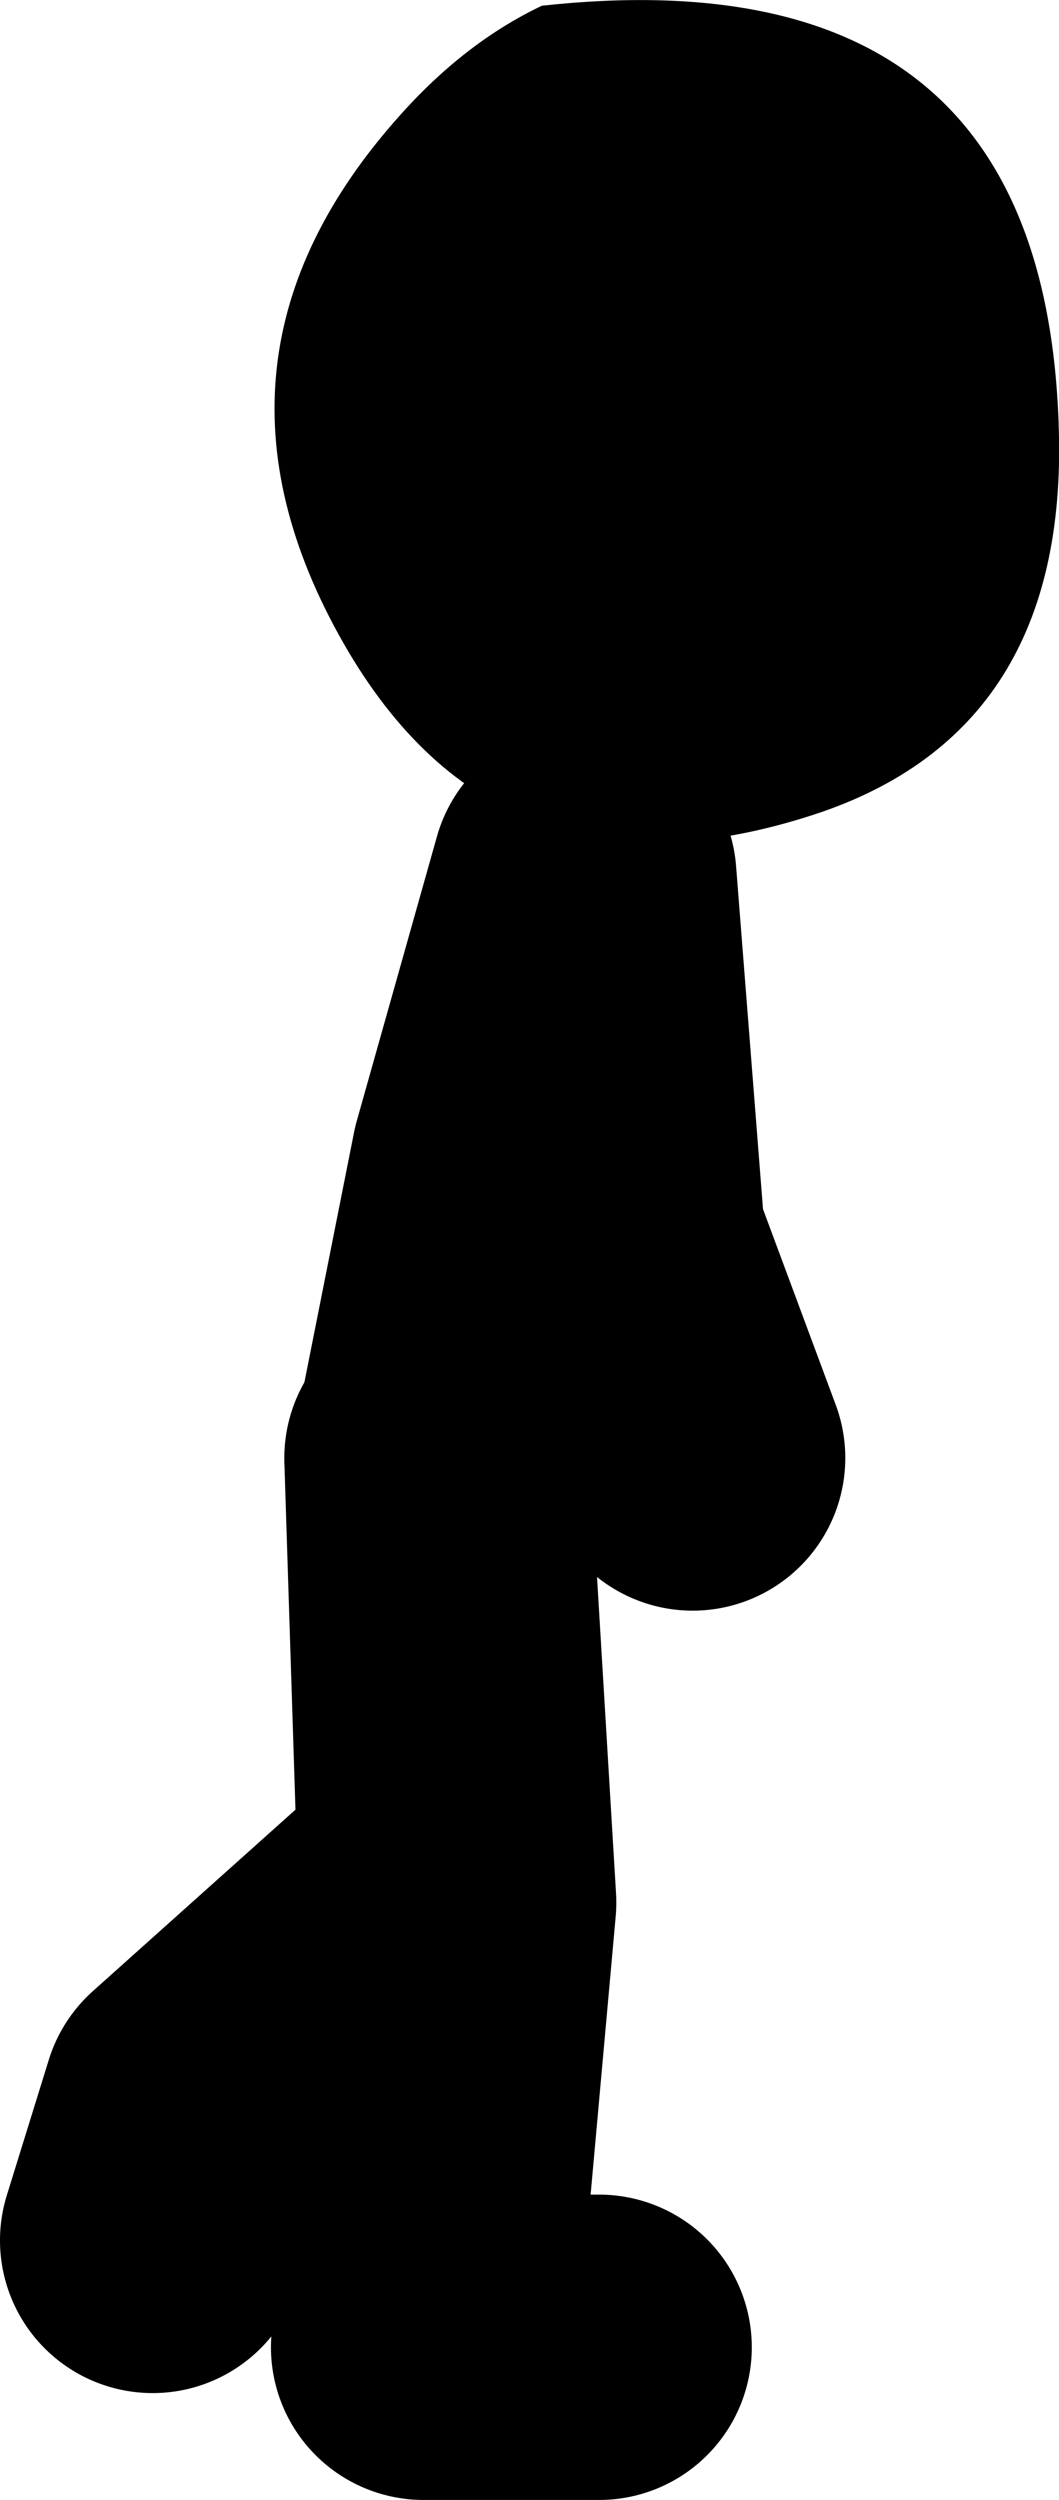
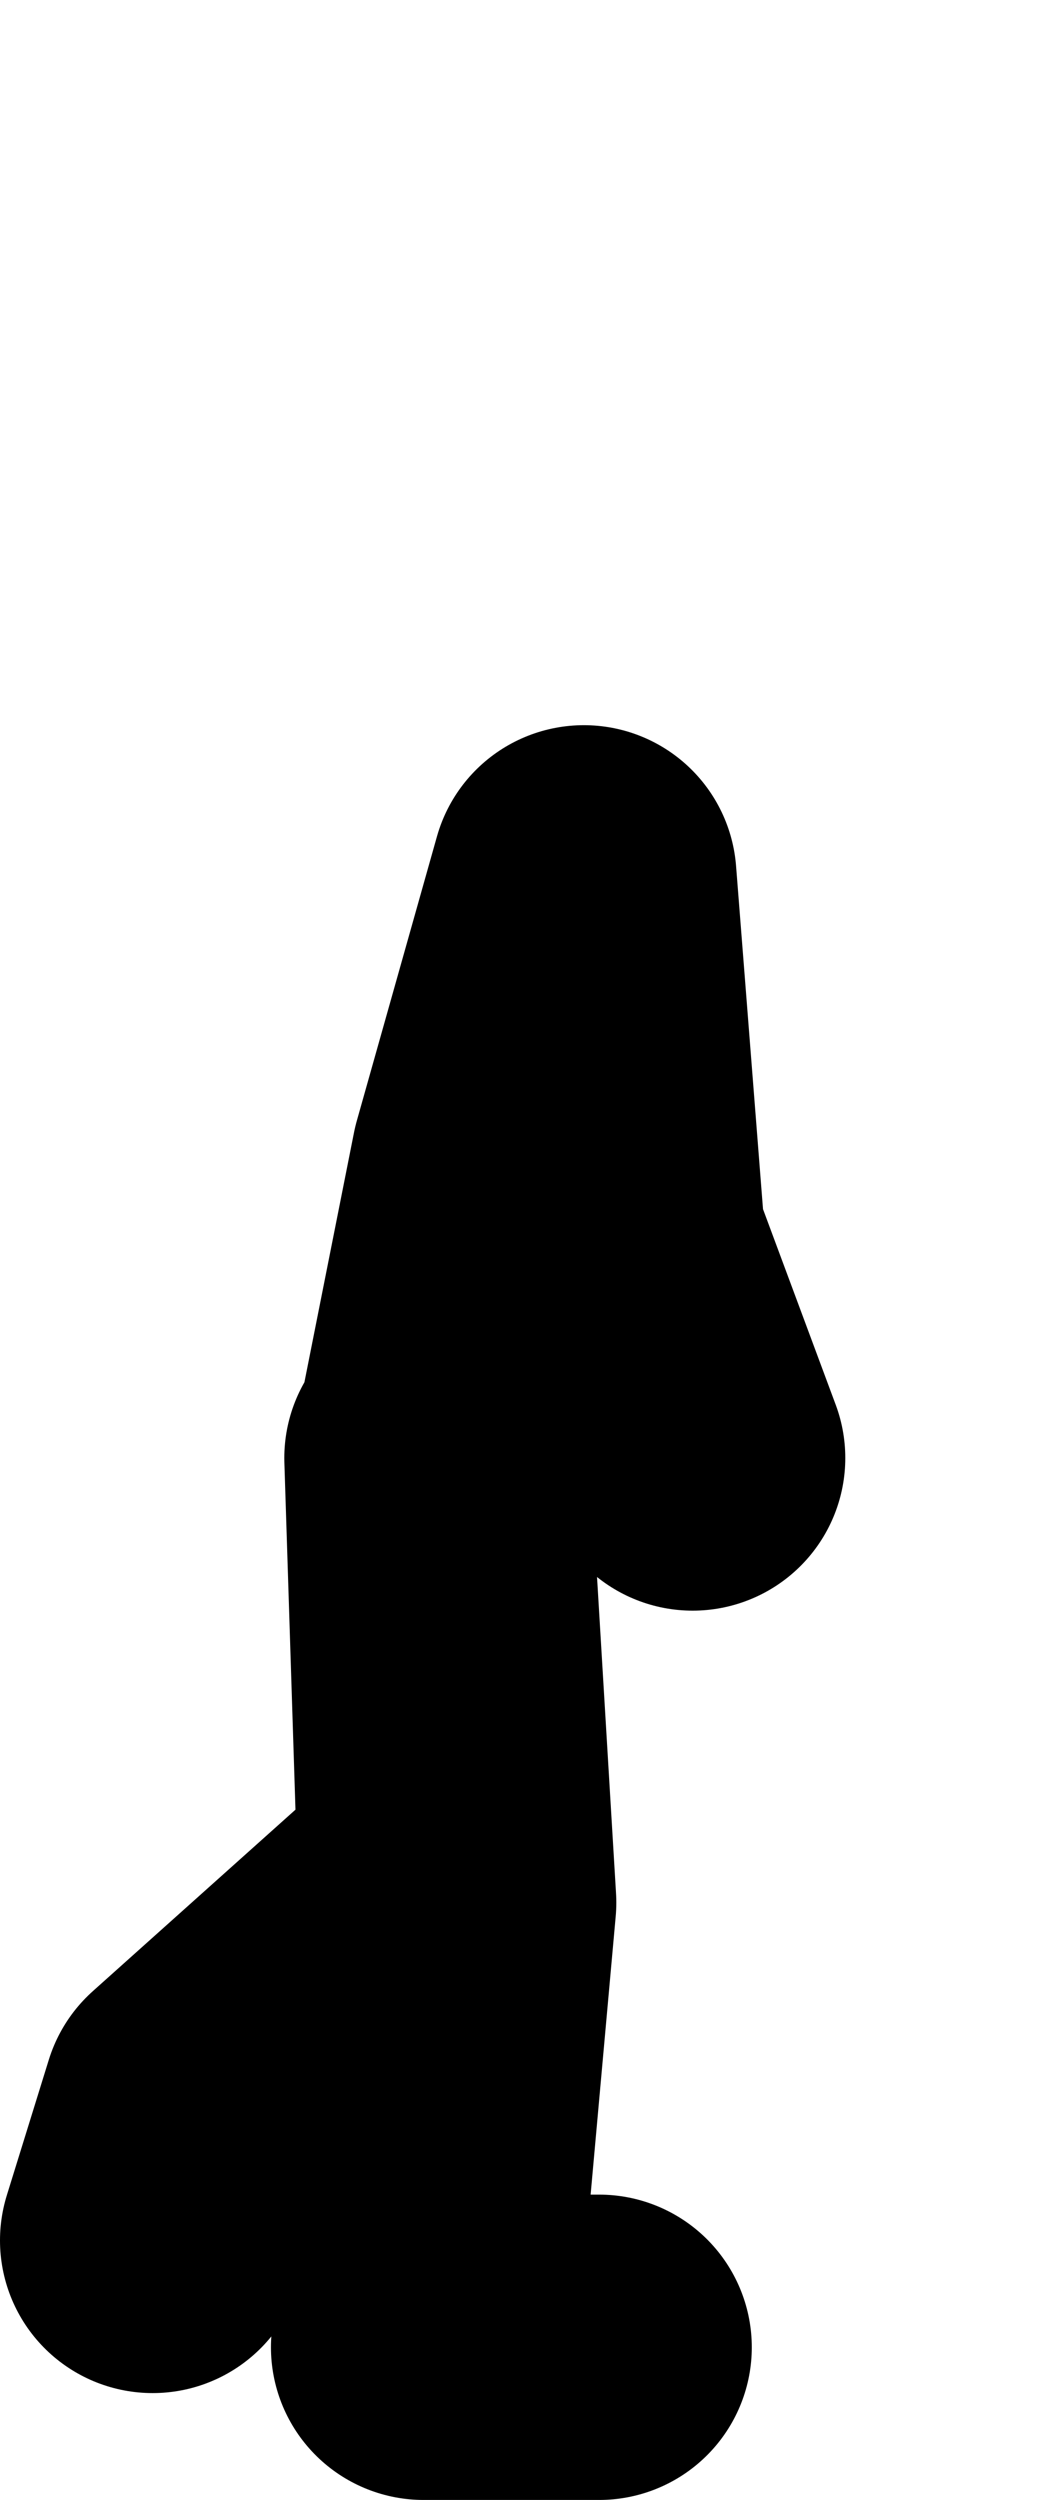
<svg xmlns="http://www.w3.org/2000/svg" height="65.5px" width="27.75px">
  <g transform="matrix(1.0, 0.0, 0.0, 1.0, -116.5, 12.15)">
-     <path d="M144.25 -0.7 Q144.4 7.15 137.65 9.25 129.55 11.8 125.5 4.7 121.25 -2.75 127.0 -9.15 128.7 -11.05 130.7 -12.0 144.0 -13.45 144.25 -0.7" fill="#000000" fill-rule="evenodd" stroke="none" />
    <path d="M128.3 25.35 L129.7 18.3 131.8 10.85 132.55 20.4 134.65 26.05 M132.2 49.35 L127.6 49.35 128.65 37.7 127.95 26.05 128.3 37.0 121.6 43.0 120.5 46.55" fill="none" stroke="#000000" stroke-linecap="round" stroke-linejoin="round" stroke-width="8.0" />
  </g>
</svg>